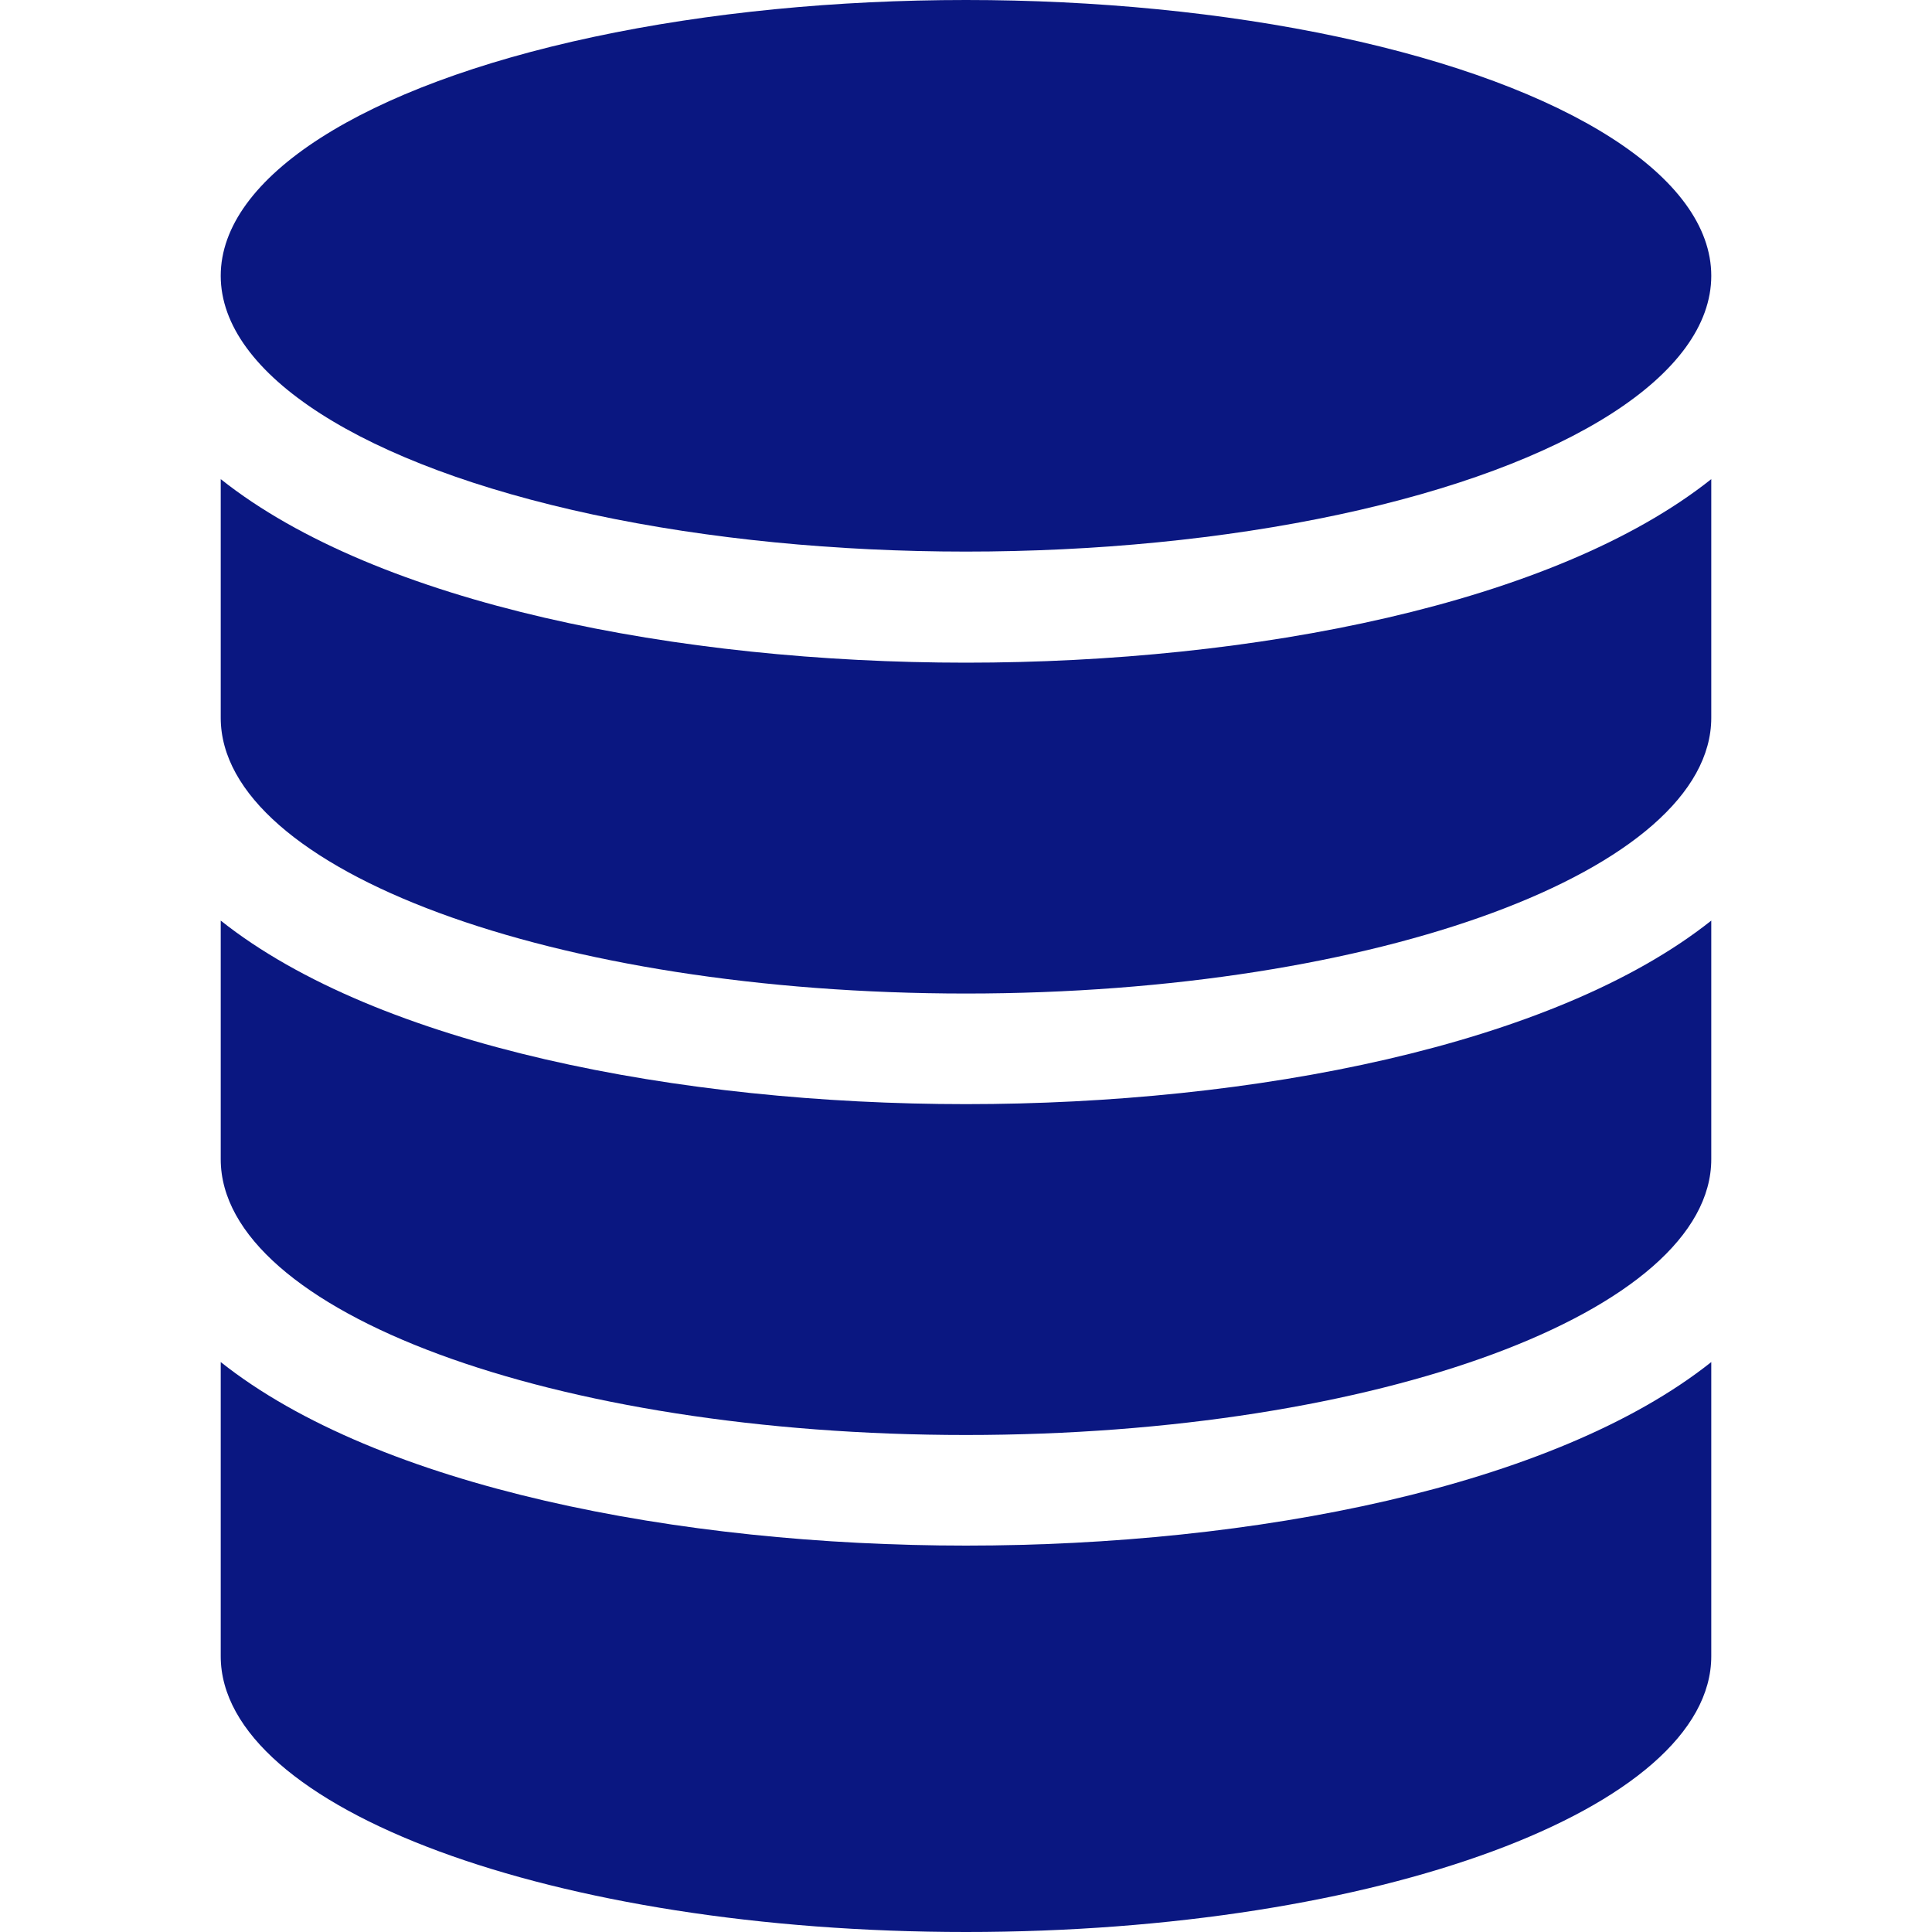
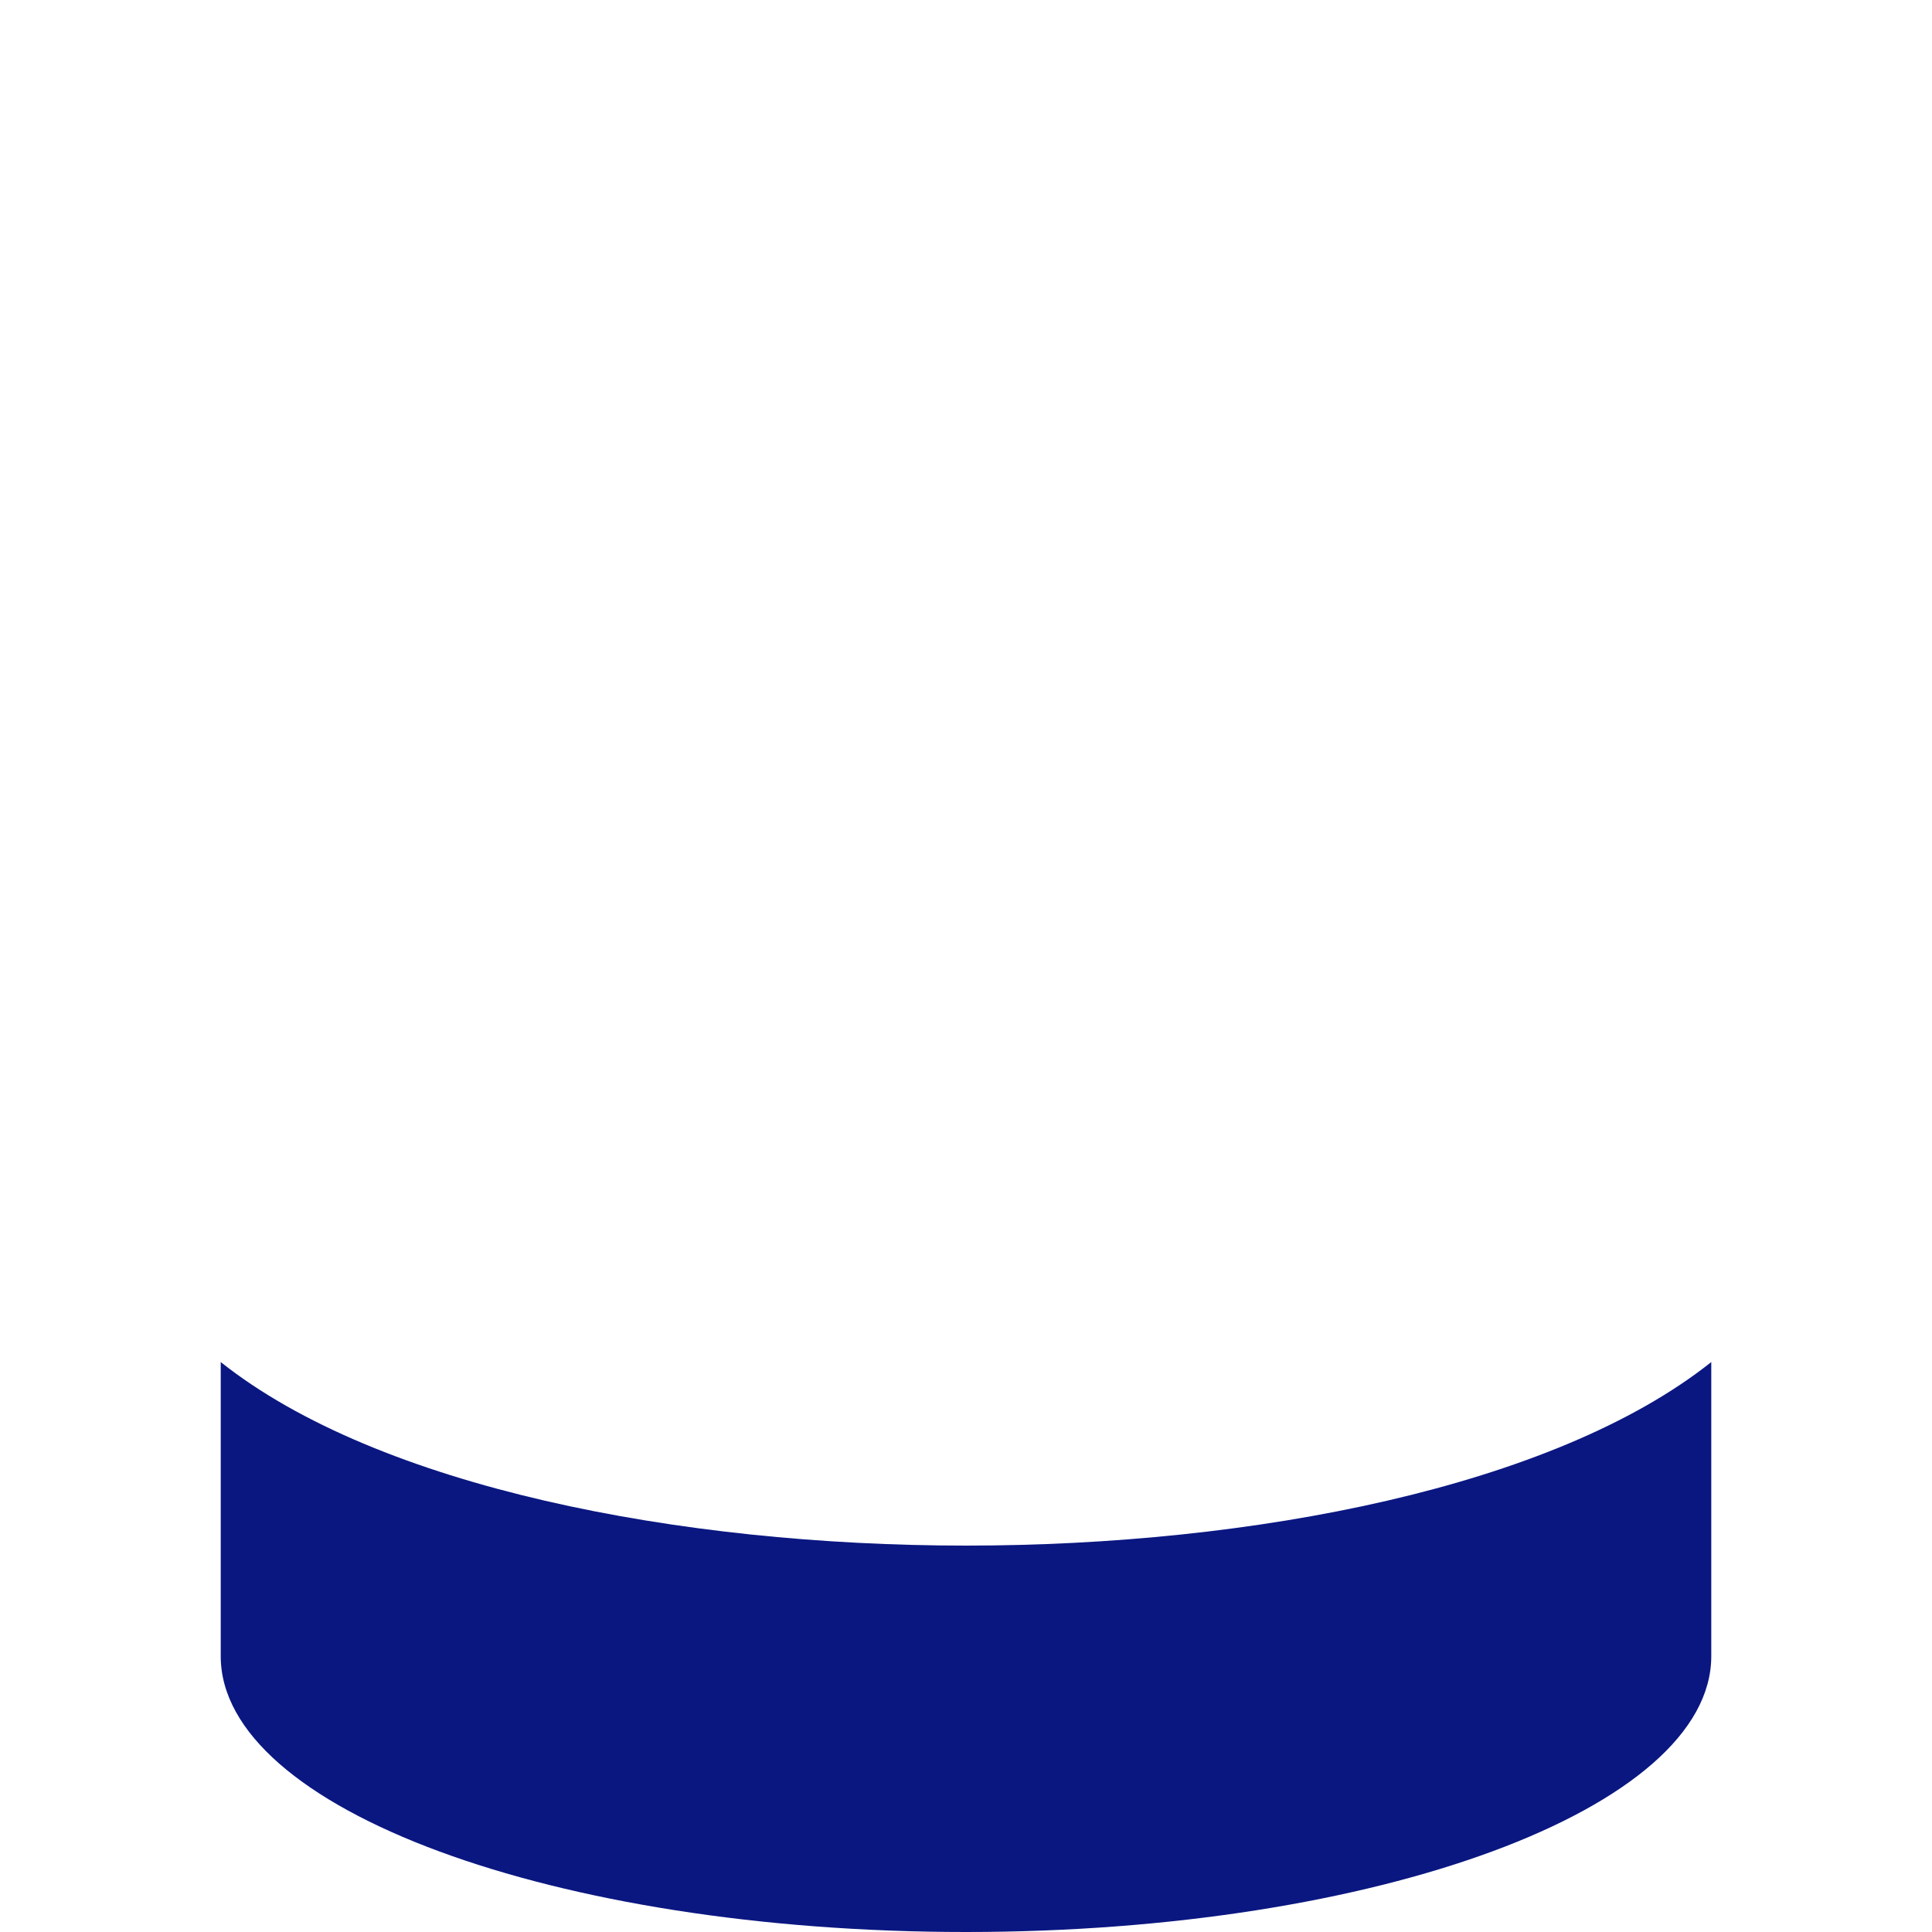
<svg xmlns="http://www.w3.org/2000/svg" id="_レイヤー_2" data-name="レイヤー 2" viewBox="0 0 40 40">
  <defs>
    <style>
      .cls-1 {
        fill: none;
      }

      .cls-2 {
        fill: #0a1781;
      }
    </style>
  </defs>
  <g id="_レイヤー_1-2" data-name="レイヤー 1">
    <g>
-       <rect class="cls-1" width="40" height="40" />
      <g>
-         <ellipse class="cls-2" cx="20" cy="5.71" rx="15.43" ry="5.71" />
        <g>
-           <path class="cls-2" d="m20,29.71c8.52,0,15.43-2.56,15.43-5.71v-4.94c-3.26,2.59-9.5,3.8-15.43,3.8s-12.17-1.21-15.43-3.8v4.94c0,3.16,6.91,5.71,15.43,5.71Z" />
          <path class="cls-2" d="m20,32c-5.93,0-12.17-1.21-15.43-3.8v6.09c0,3.16,6.91,5.71,15.43,5.71s15.43-2.56,15.43-5.71v-6.09c-3.26,2.59-9.5,3.8-15.43,3.8Z" />
-           <path class="cls-2" d="m20,20.57c8.52,0,15.43-2.56,15.43-5.71v-4.94c-3.26,2.59-9.5,3.8-15.43,3.8s-12.17-1.21-15.43-3.8v4.94c0,3.16,6.91,5.71,15.43,5.71Z" />
        </g>
      </g>
    </g>
  </g>
</svg>